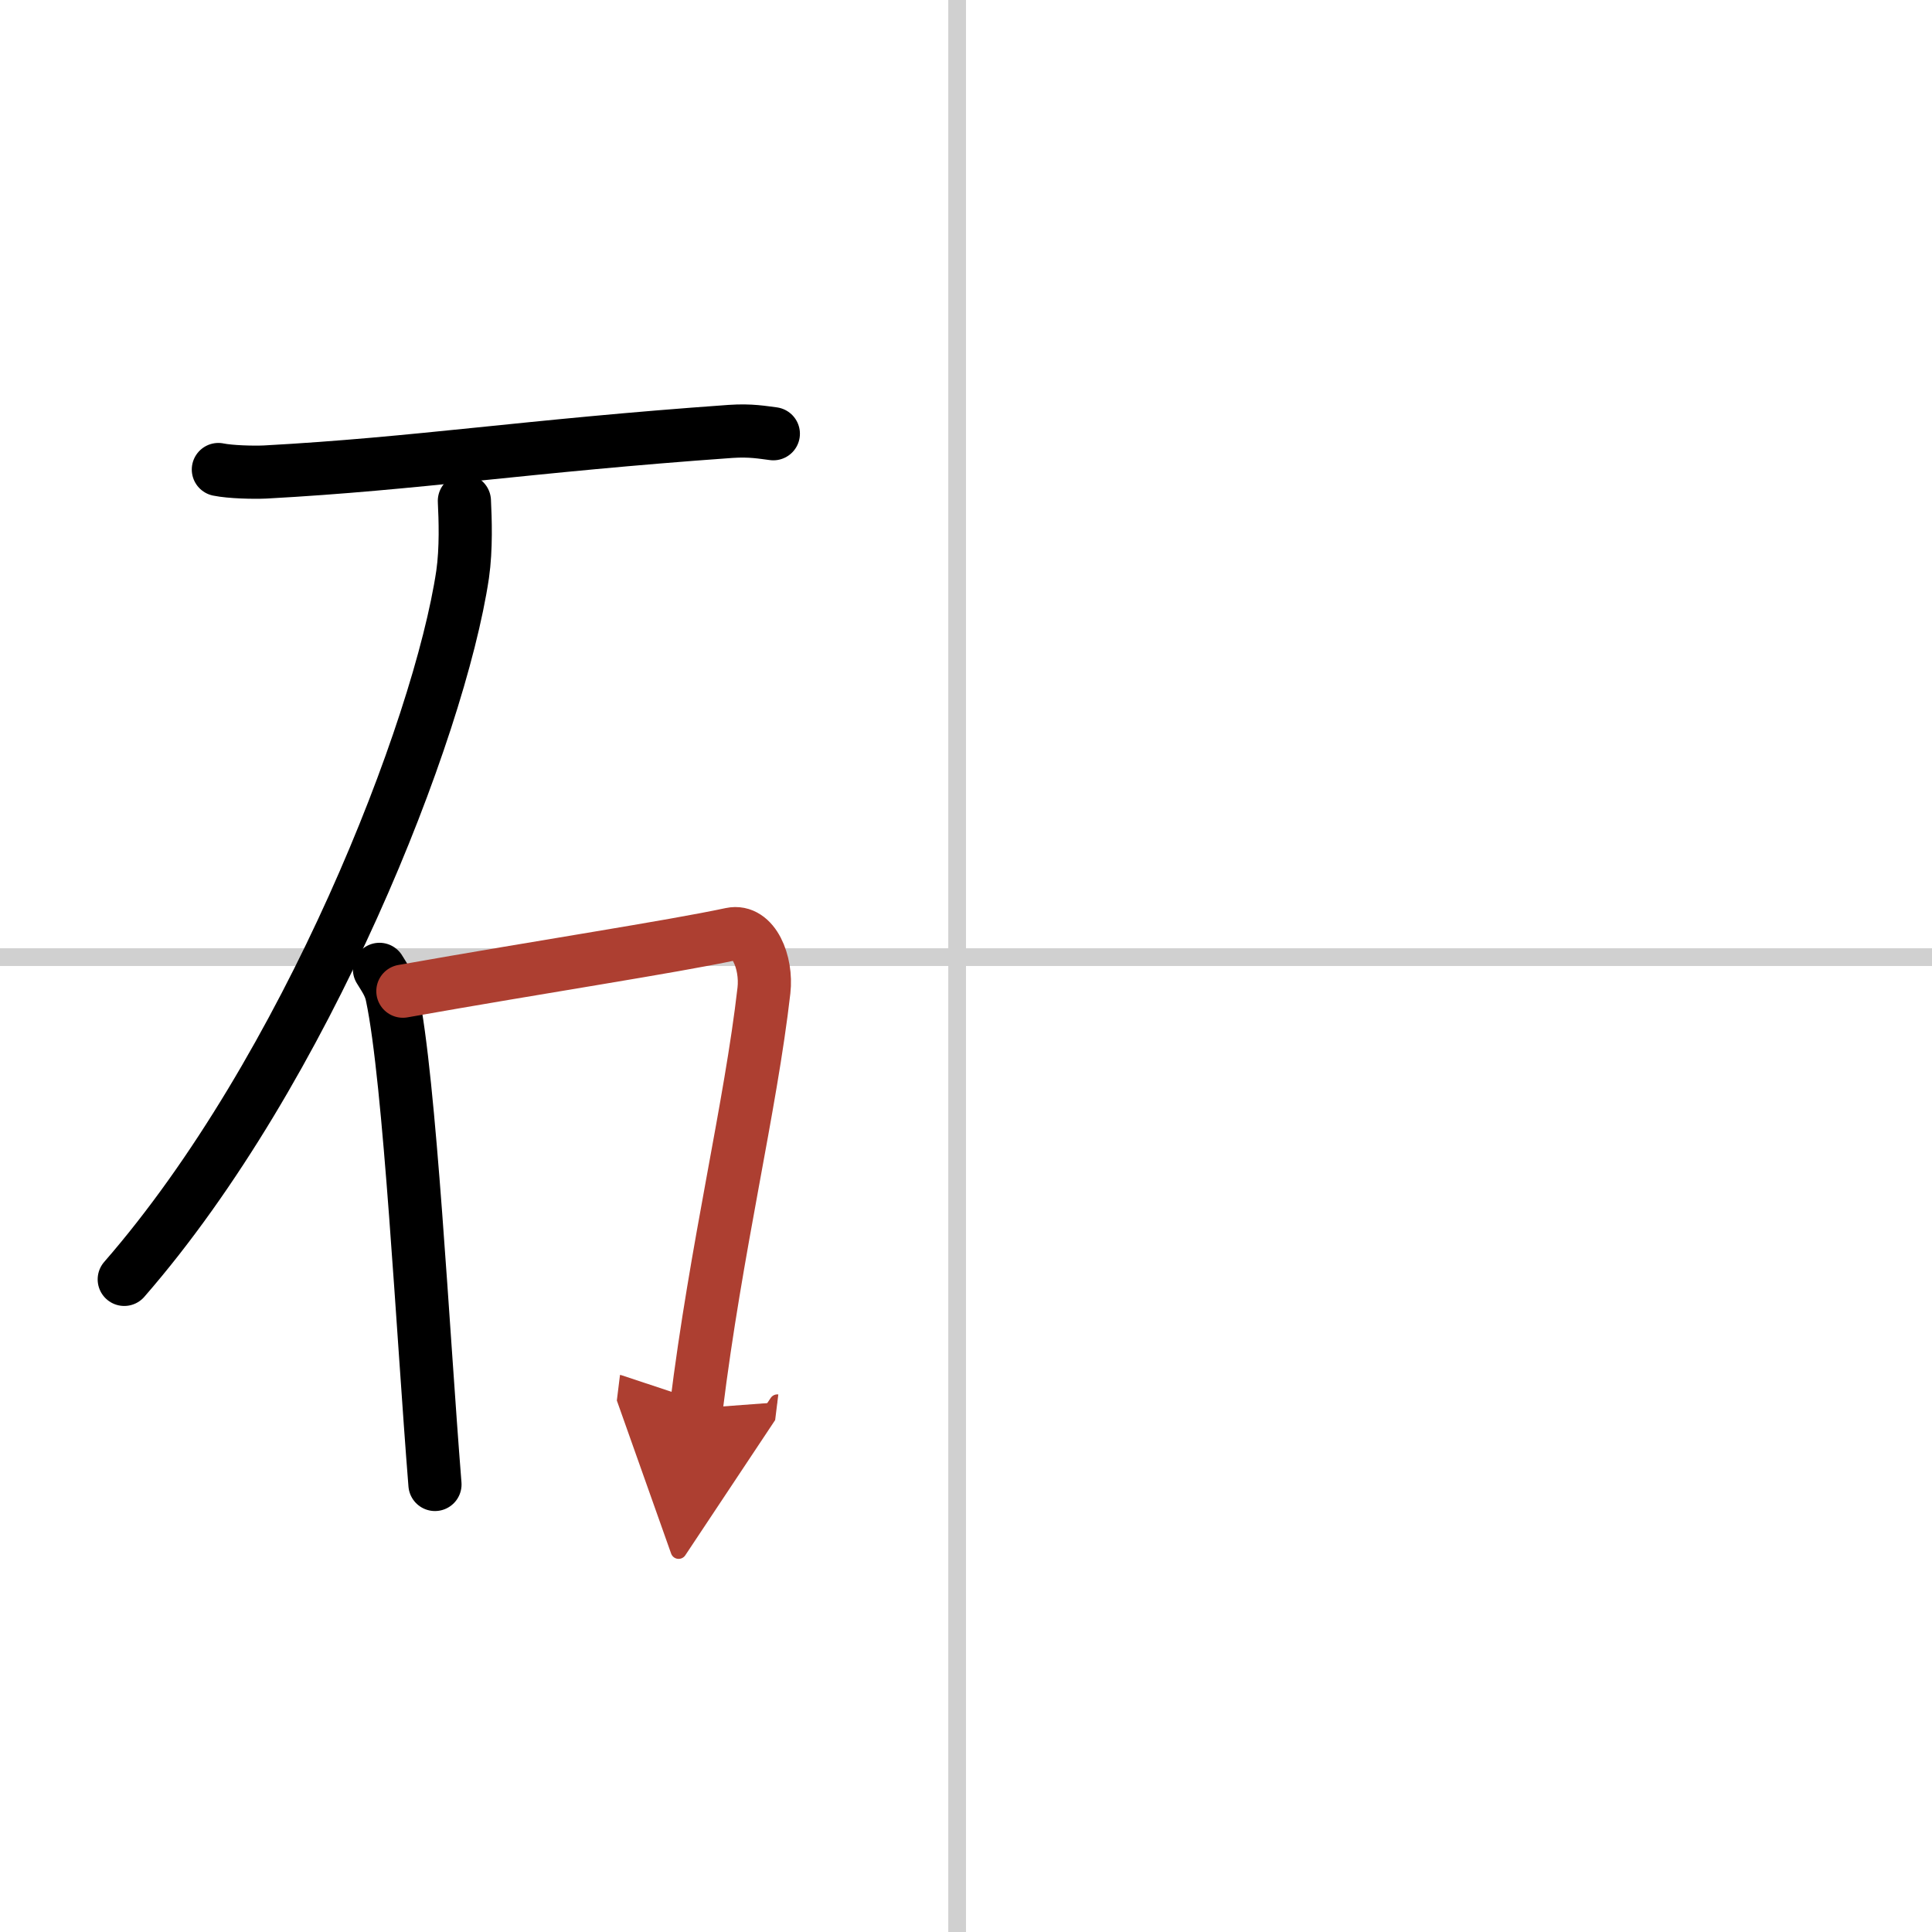
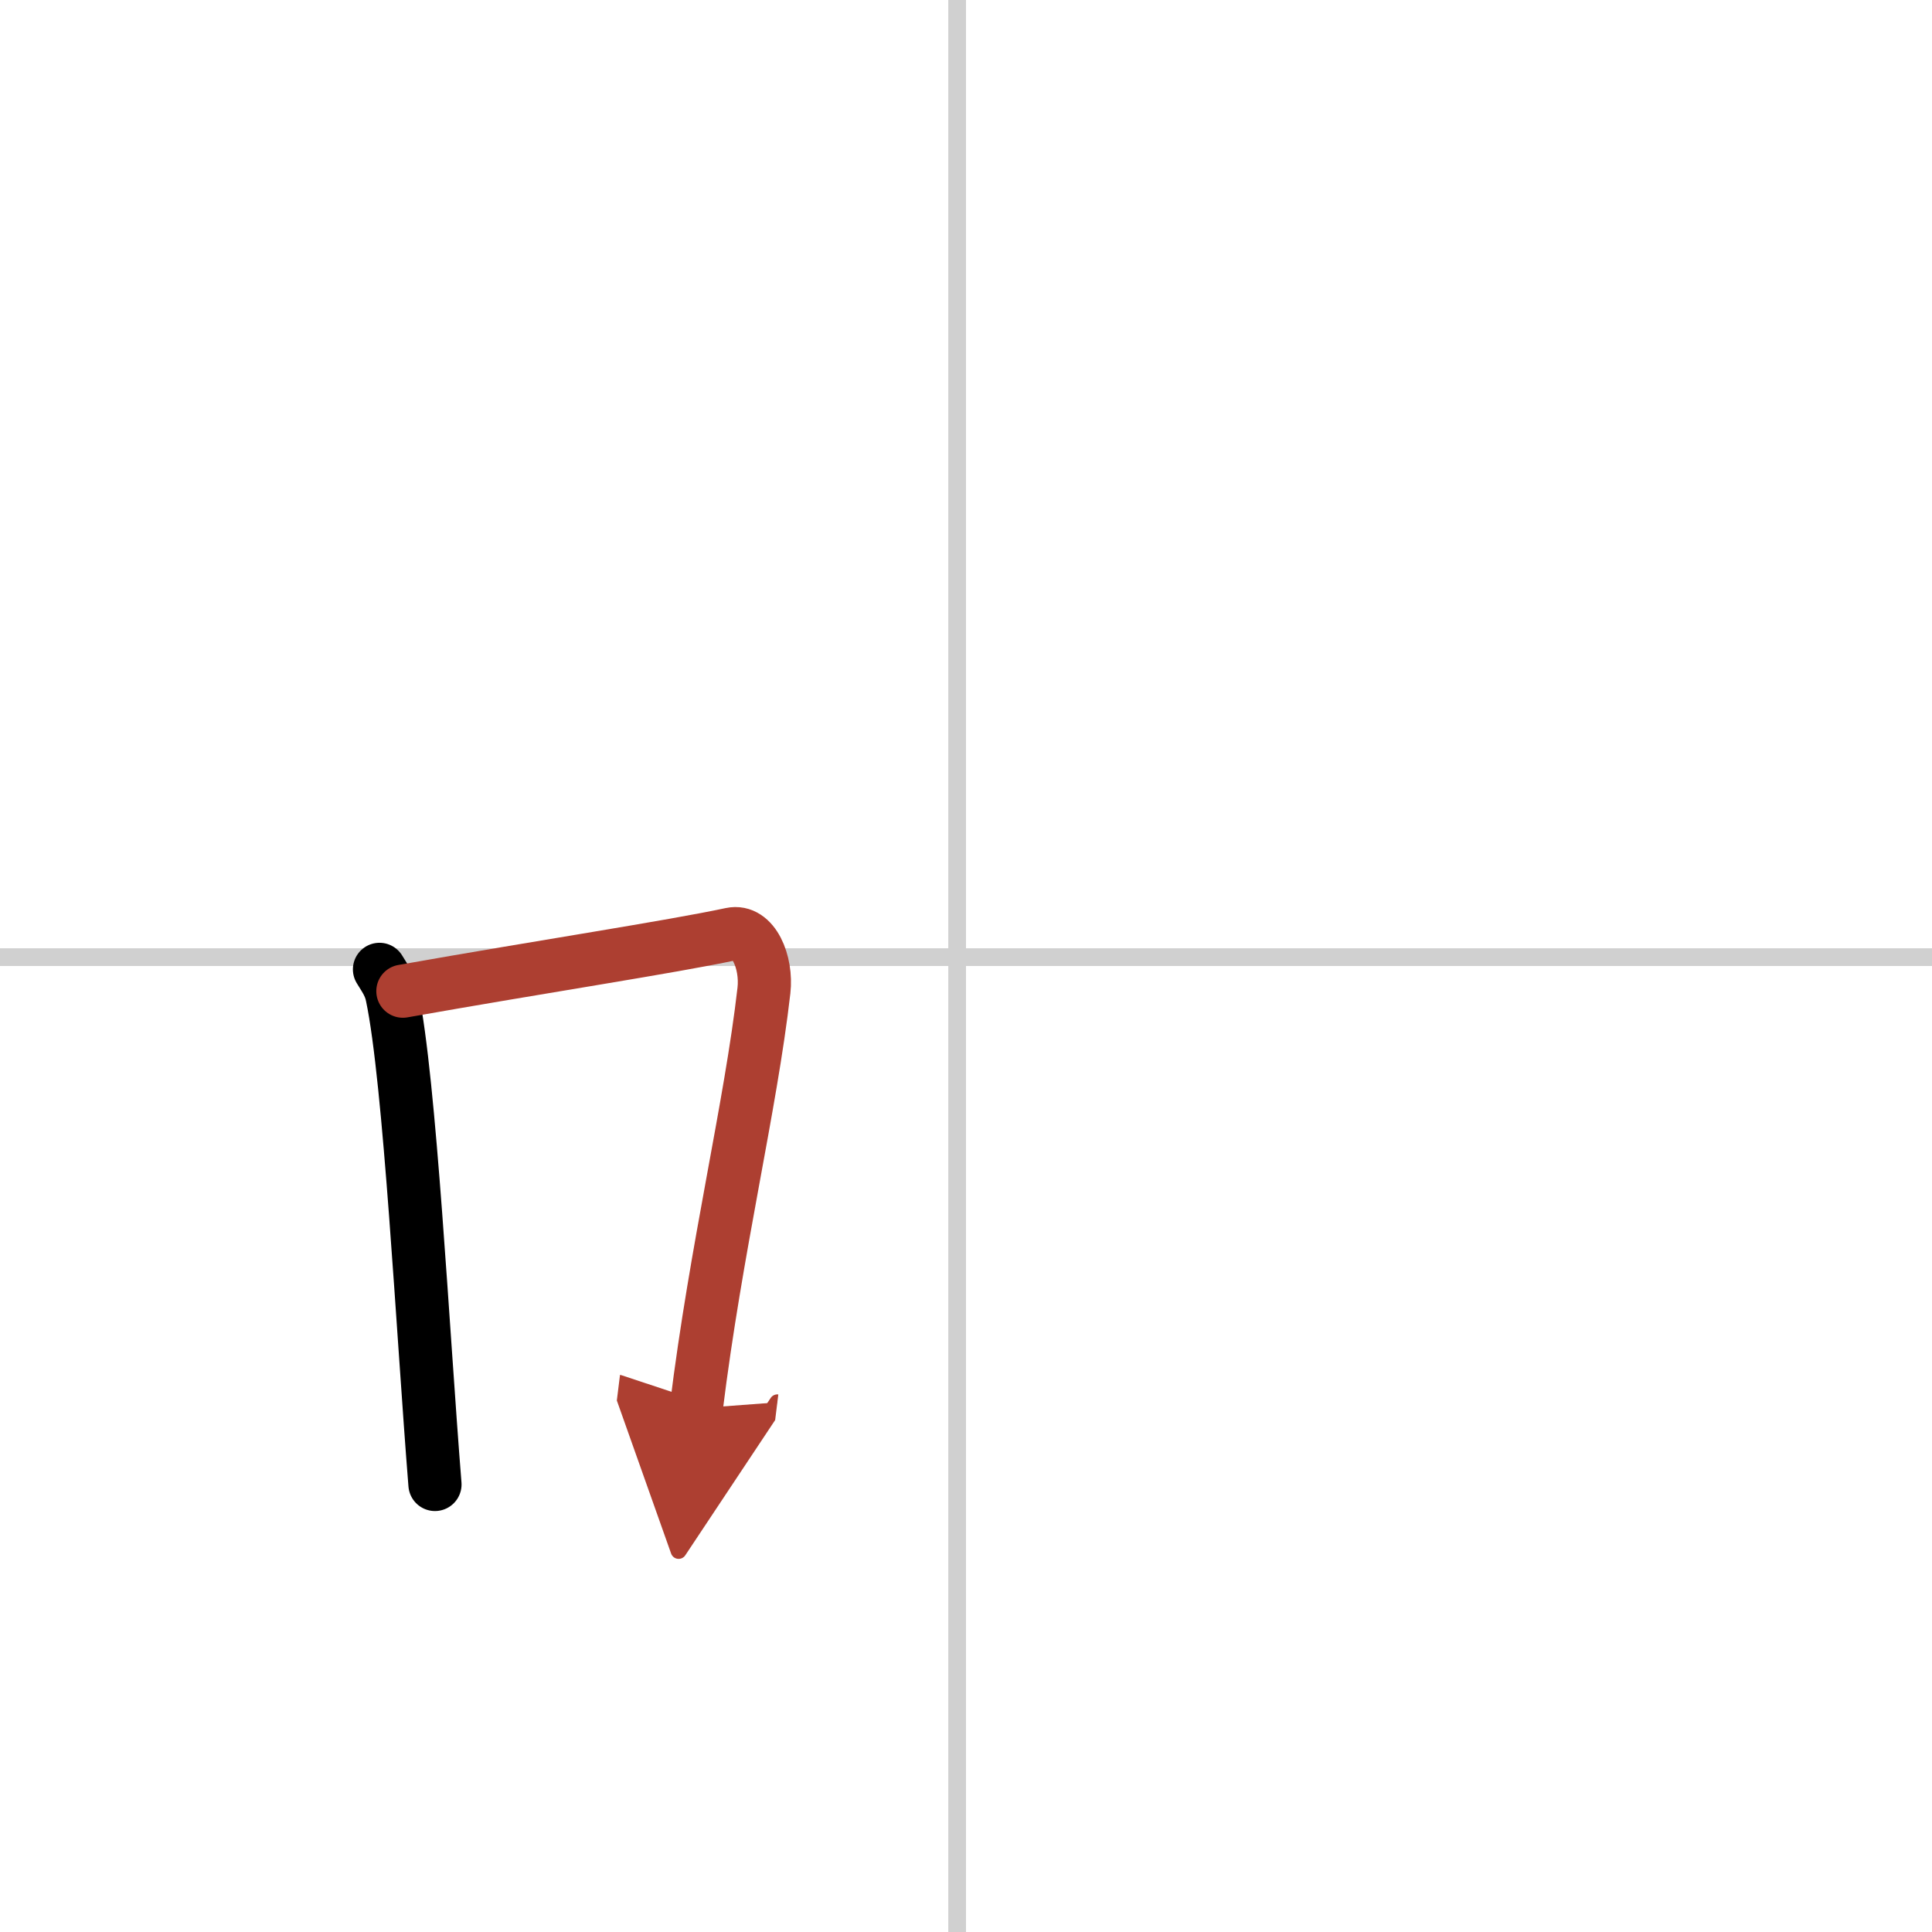
<svg xmlns="http://www.w3.org/2000/svg" width="400" height="400" viewBox="0 0 109 109">
  <defs>
    <marker id="a" markerWidth="4" orient="auto" refX="1" refY="5" viewBox="0 0 10 10">
      <polyline points="0 0 10 5 0 10 1 5" fill="#ad3f31" stroke="#ad3f31" />
    </marker>
  </defs>
  <g fill="none" stroke="#000" stroke-linecap="round" stroke-linejoin="round" stroke-width="3">
-     <rect width="100%" height="100%" fill="#fff" stroke="#fff" />
    <line x1="54" x2="54" y2="109" stroke="#d0d0d0" stroke-width="1" />
    <line x2="109" y1="54" y2="54" stroke="#d0d0d0" stroke-width="1" />
-     <path d="m12.32 26.49c0.69 0.14 1.96 0.17 2.64 0.14 8.64-0.47 14.7-1.47 26.25-2.29 1.15-0.08 1.84 0.06 2.42 0.13" />
-     <path d="m26.2 28.26c0.05 1.04 0.11 2.68-0.1 4.15-1.31 8.77-8.82 27.98-19.09 39.77" />
    <path d="m21.41 54.69c0.29 0.48 0.59 0.88 0.71 1.49 1.01 4.78 1.73 18.97 2.42 27.57" />
    <path d="m22.73 55.92c8.02-1.42 15.04-2.48 18.52-3.22 1.27-0.27 2.03 1.6 1.85 3.18-0.75 6.57-2.7 14.51-3.82 23.58" marker-end="url(#a)" stroke="#ad3f31" />
  </g>
</svg>